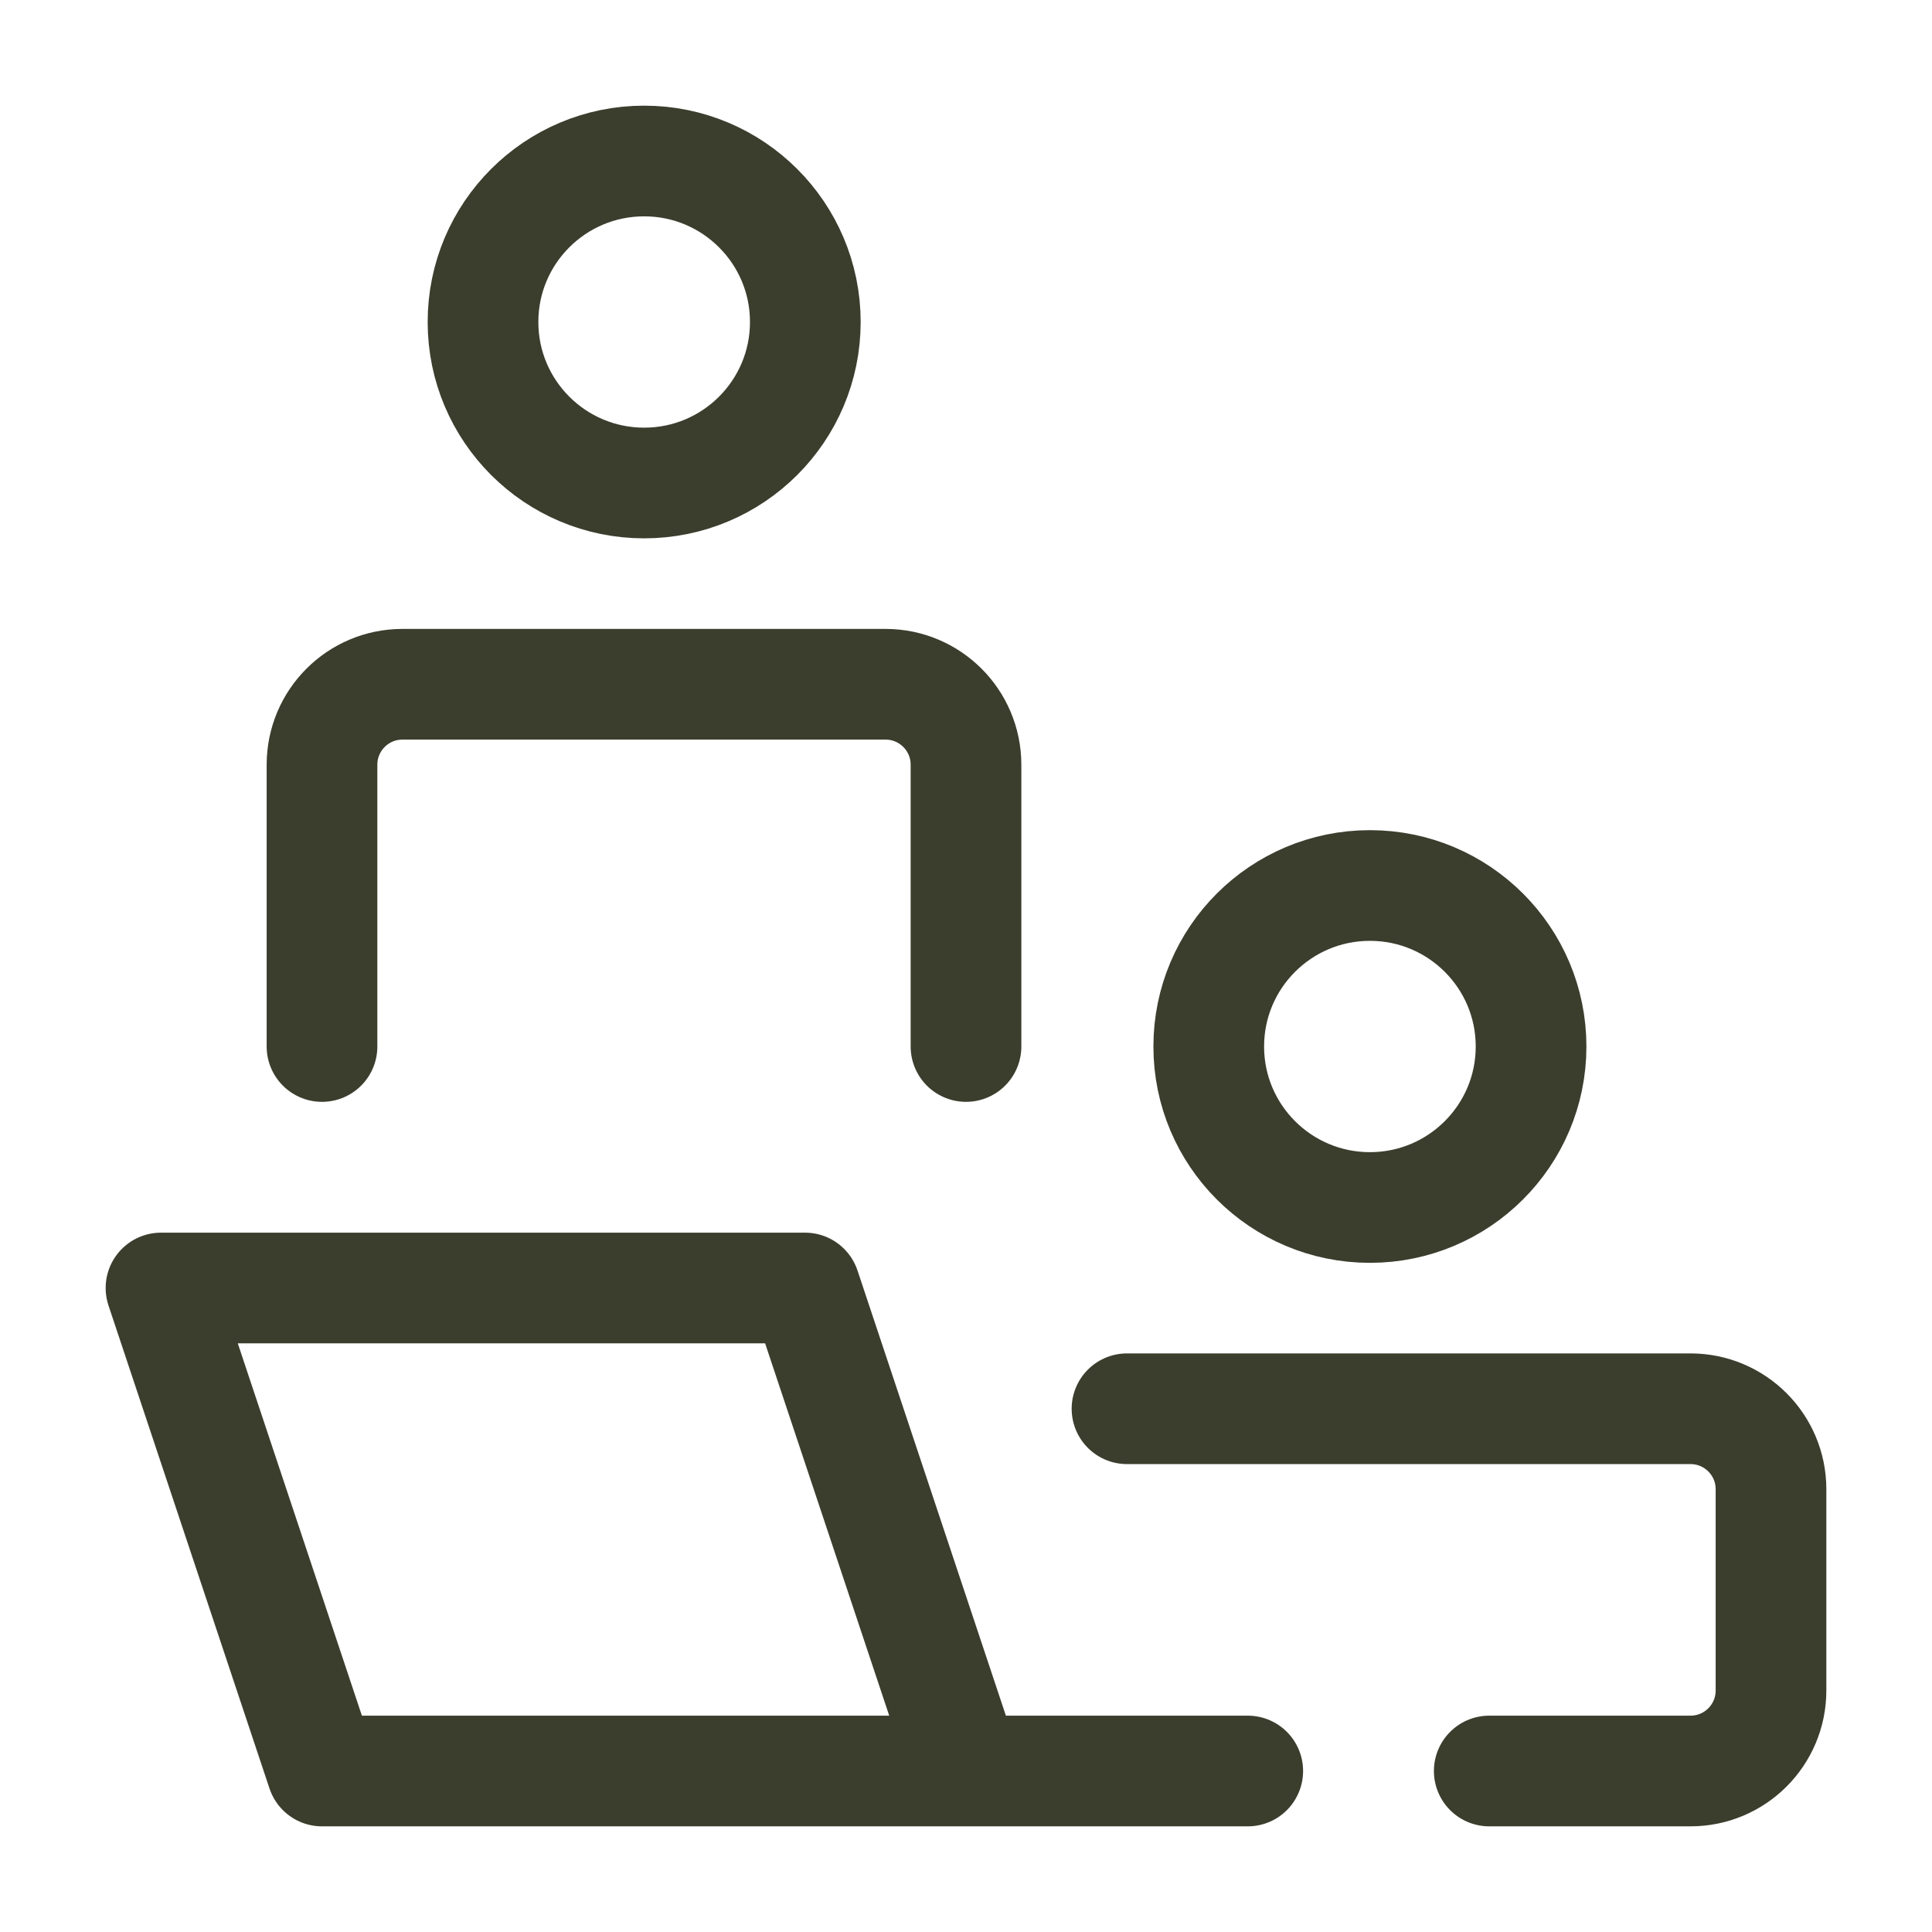
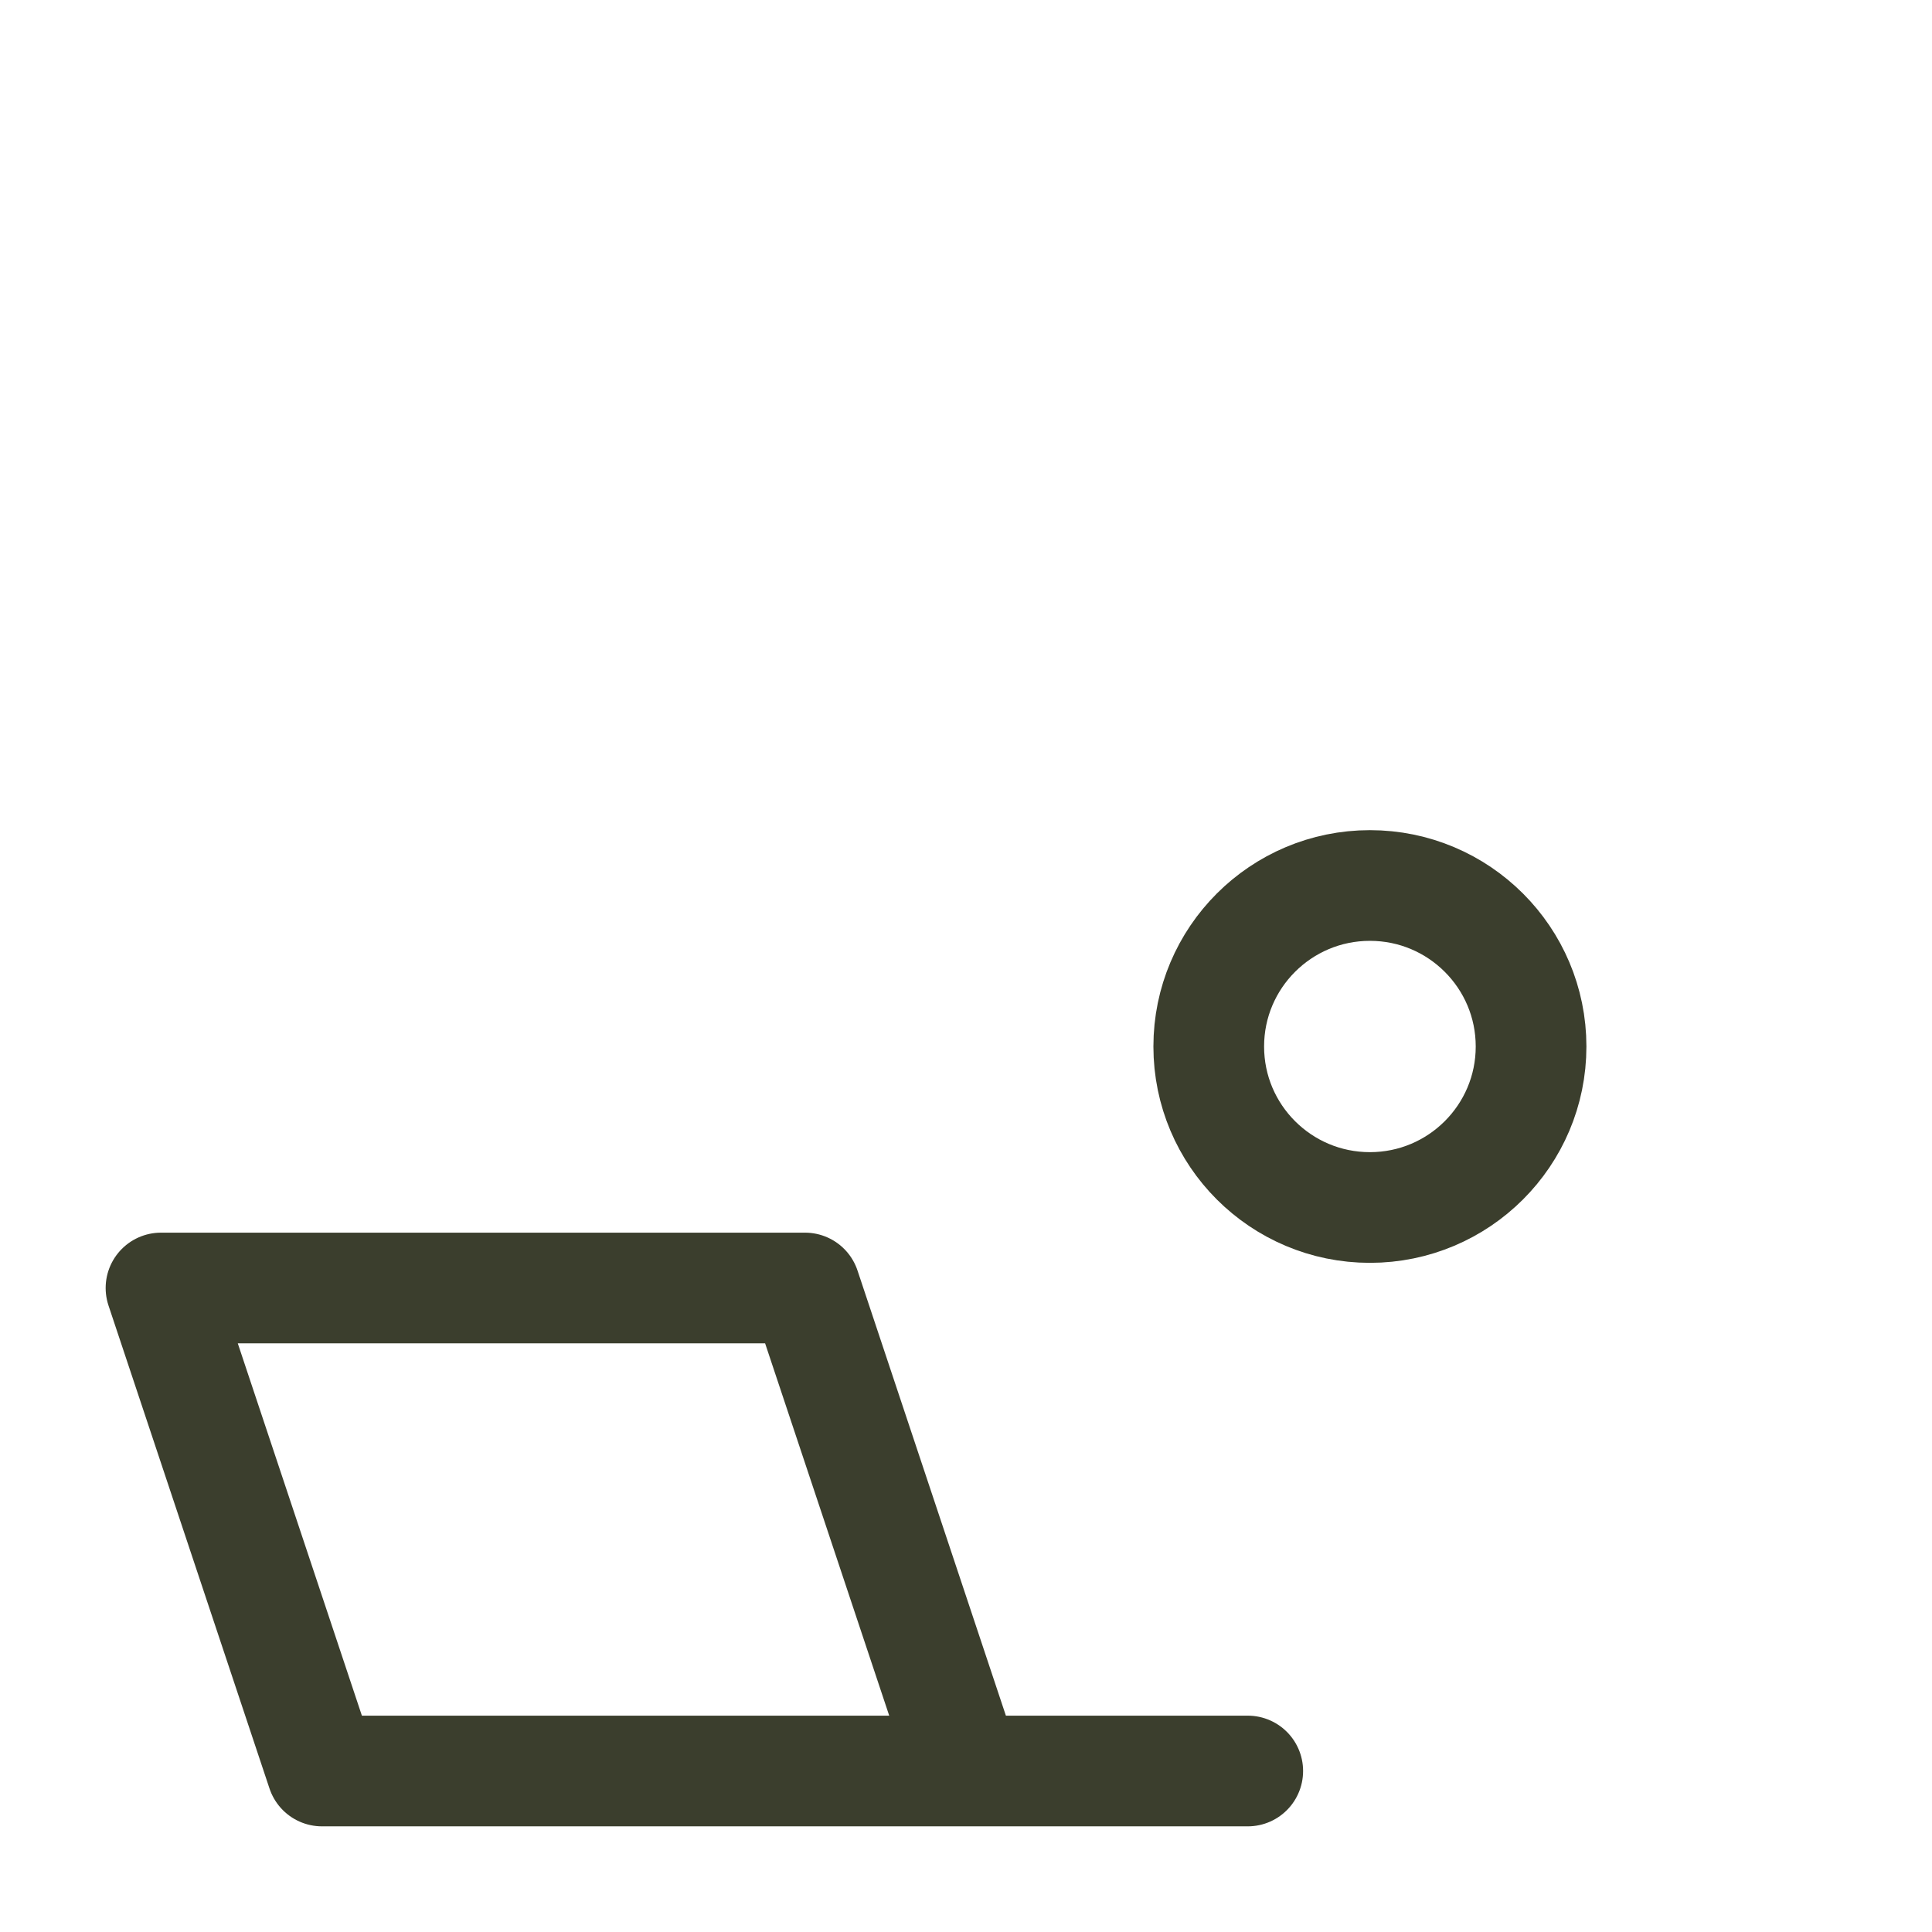
<svg xmlns="http://www.w3.org/2000/svg" width="48" height="48" viewBox="0 0 48 48" fill="none">
  <path d="M24 44L20 32H4L8 44H31" stroke="#3B3E2D" stroke-width="2.75" stroke-linecap="round" stroke-linejoin="round" />
-   <path d="M8 26V19C8 17.895 8.895 17 10 17H22C23.105 17 24 17.895 24 19V26" stroke="#3B3E2D" stroke-width="2.75" stroke-linecap="round" stroke-linejoin="round" />
-   <path d="M37 44H42C43.105 44 44 43.105 44 42V37C44 35.895 43.105 35 42 35H28" stroke="#3B3E2D" stroke-width="2.75" stroke-linecap="round" stroke-linejoin="round" />
  <path d="M38.039 26C38.039 28.209 36.246 30 34.035 30C31.824 30 30.031 28.209 30.031 26C30.031 23.791 31.824 22 34.035 22C36.246 22 38.039 23.791 38.039 26Z" stroke="#3B3E2D" stroke-width="2.75" />
-   <path d="M20.008 8C20.008 10.209 18.215 12 16.004 12C13.793 12 12 10.209 12 8C12 5.791 13.793 4 16.004 4C18.215 4 20.008 5.791 20.008 8Z" stroke="#3B3E2D" stroke-width="2.75" />
</svg>